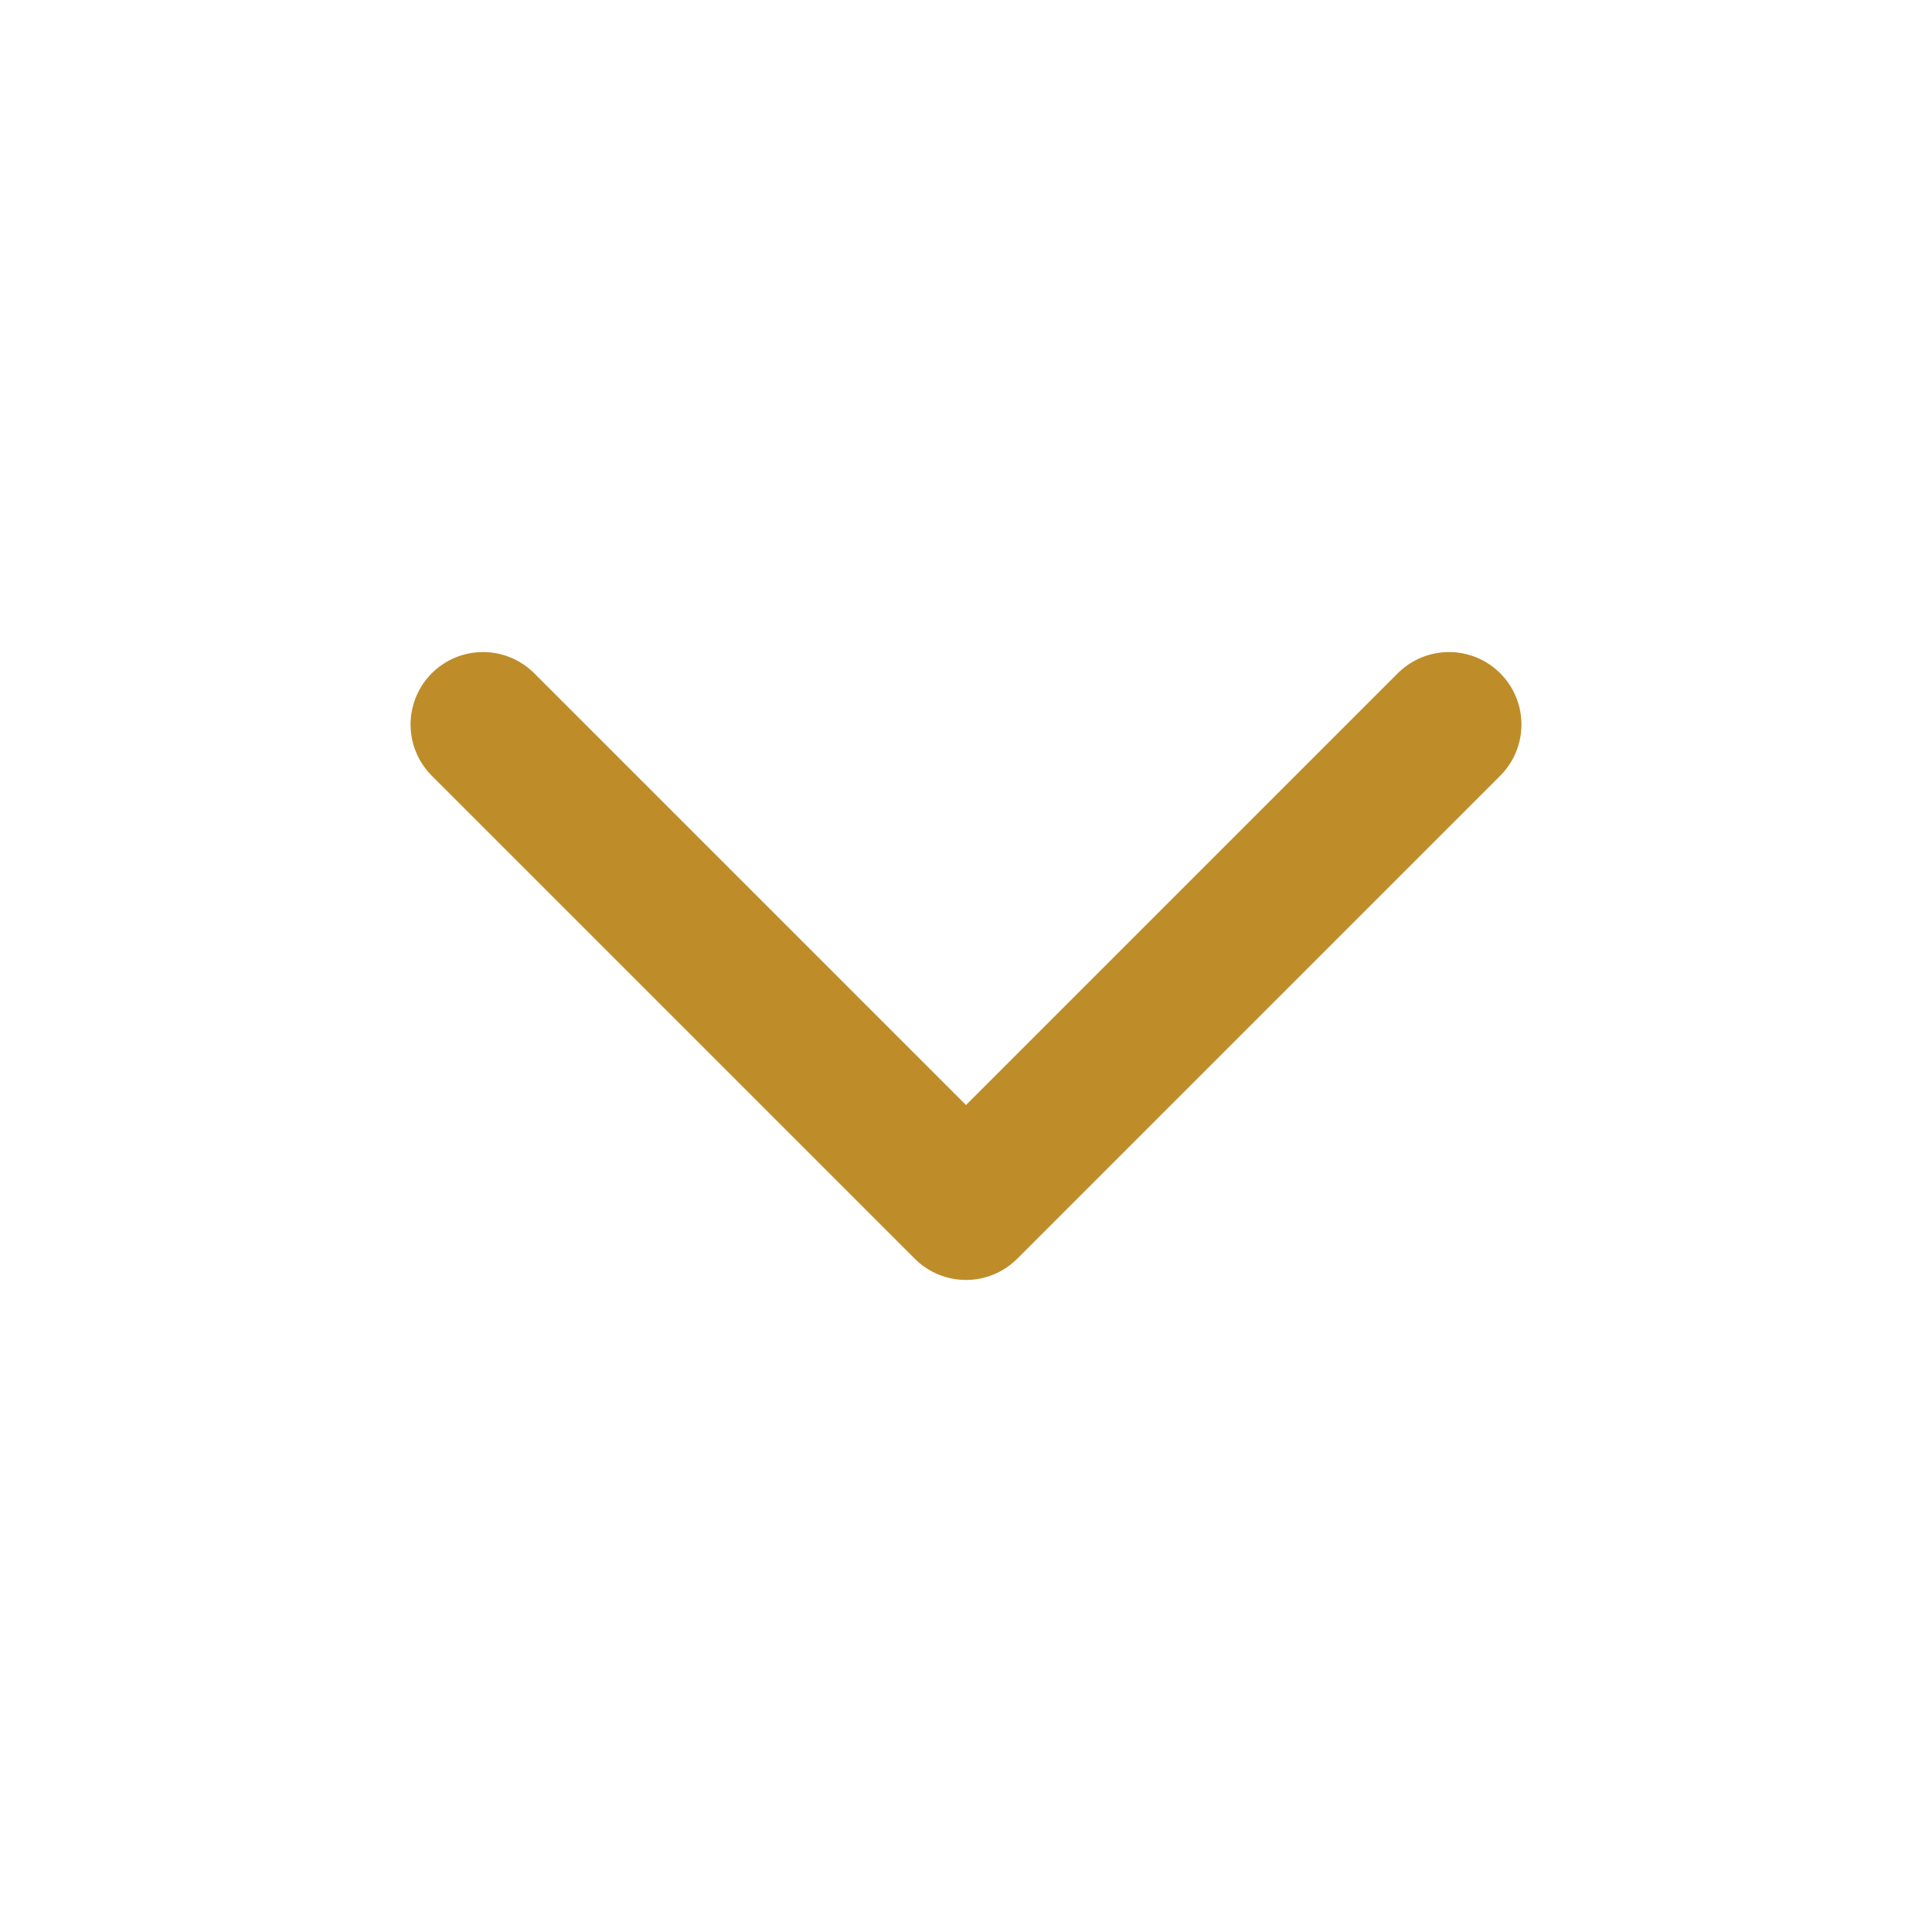
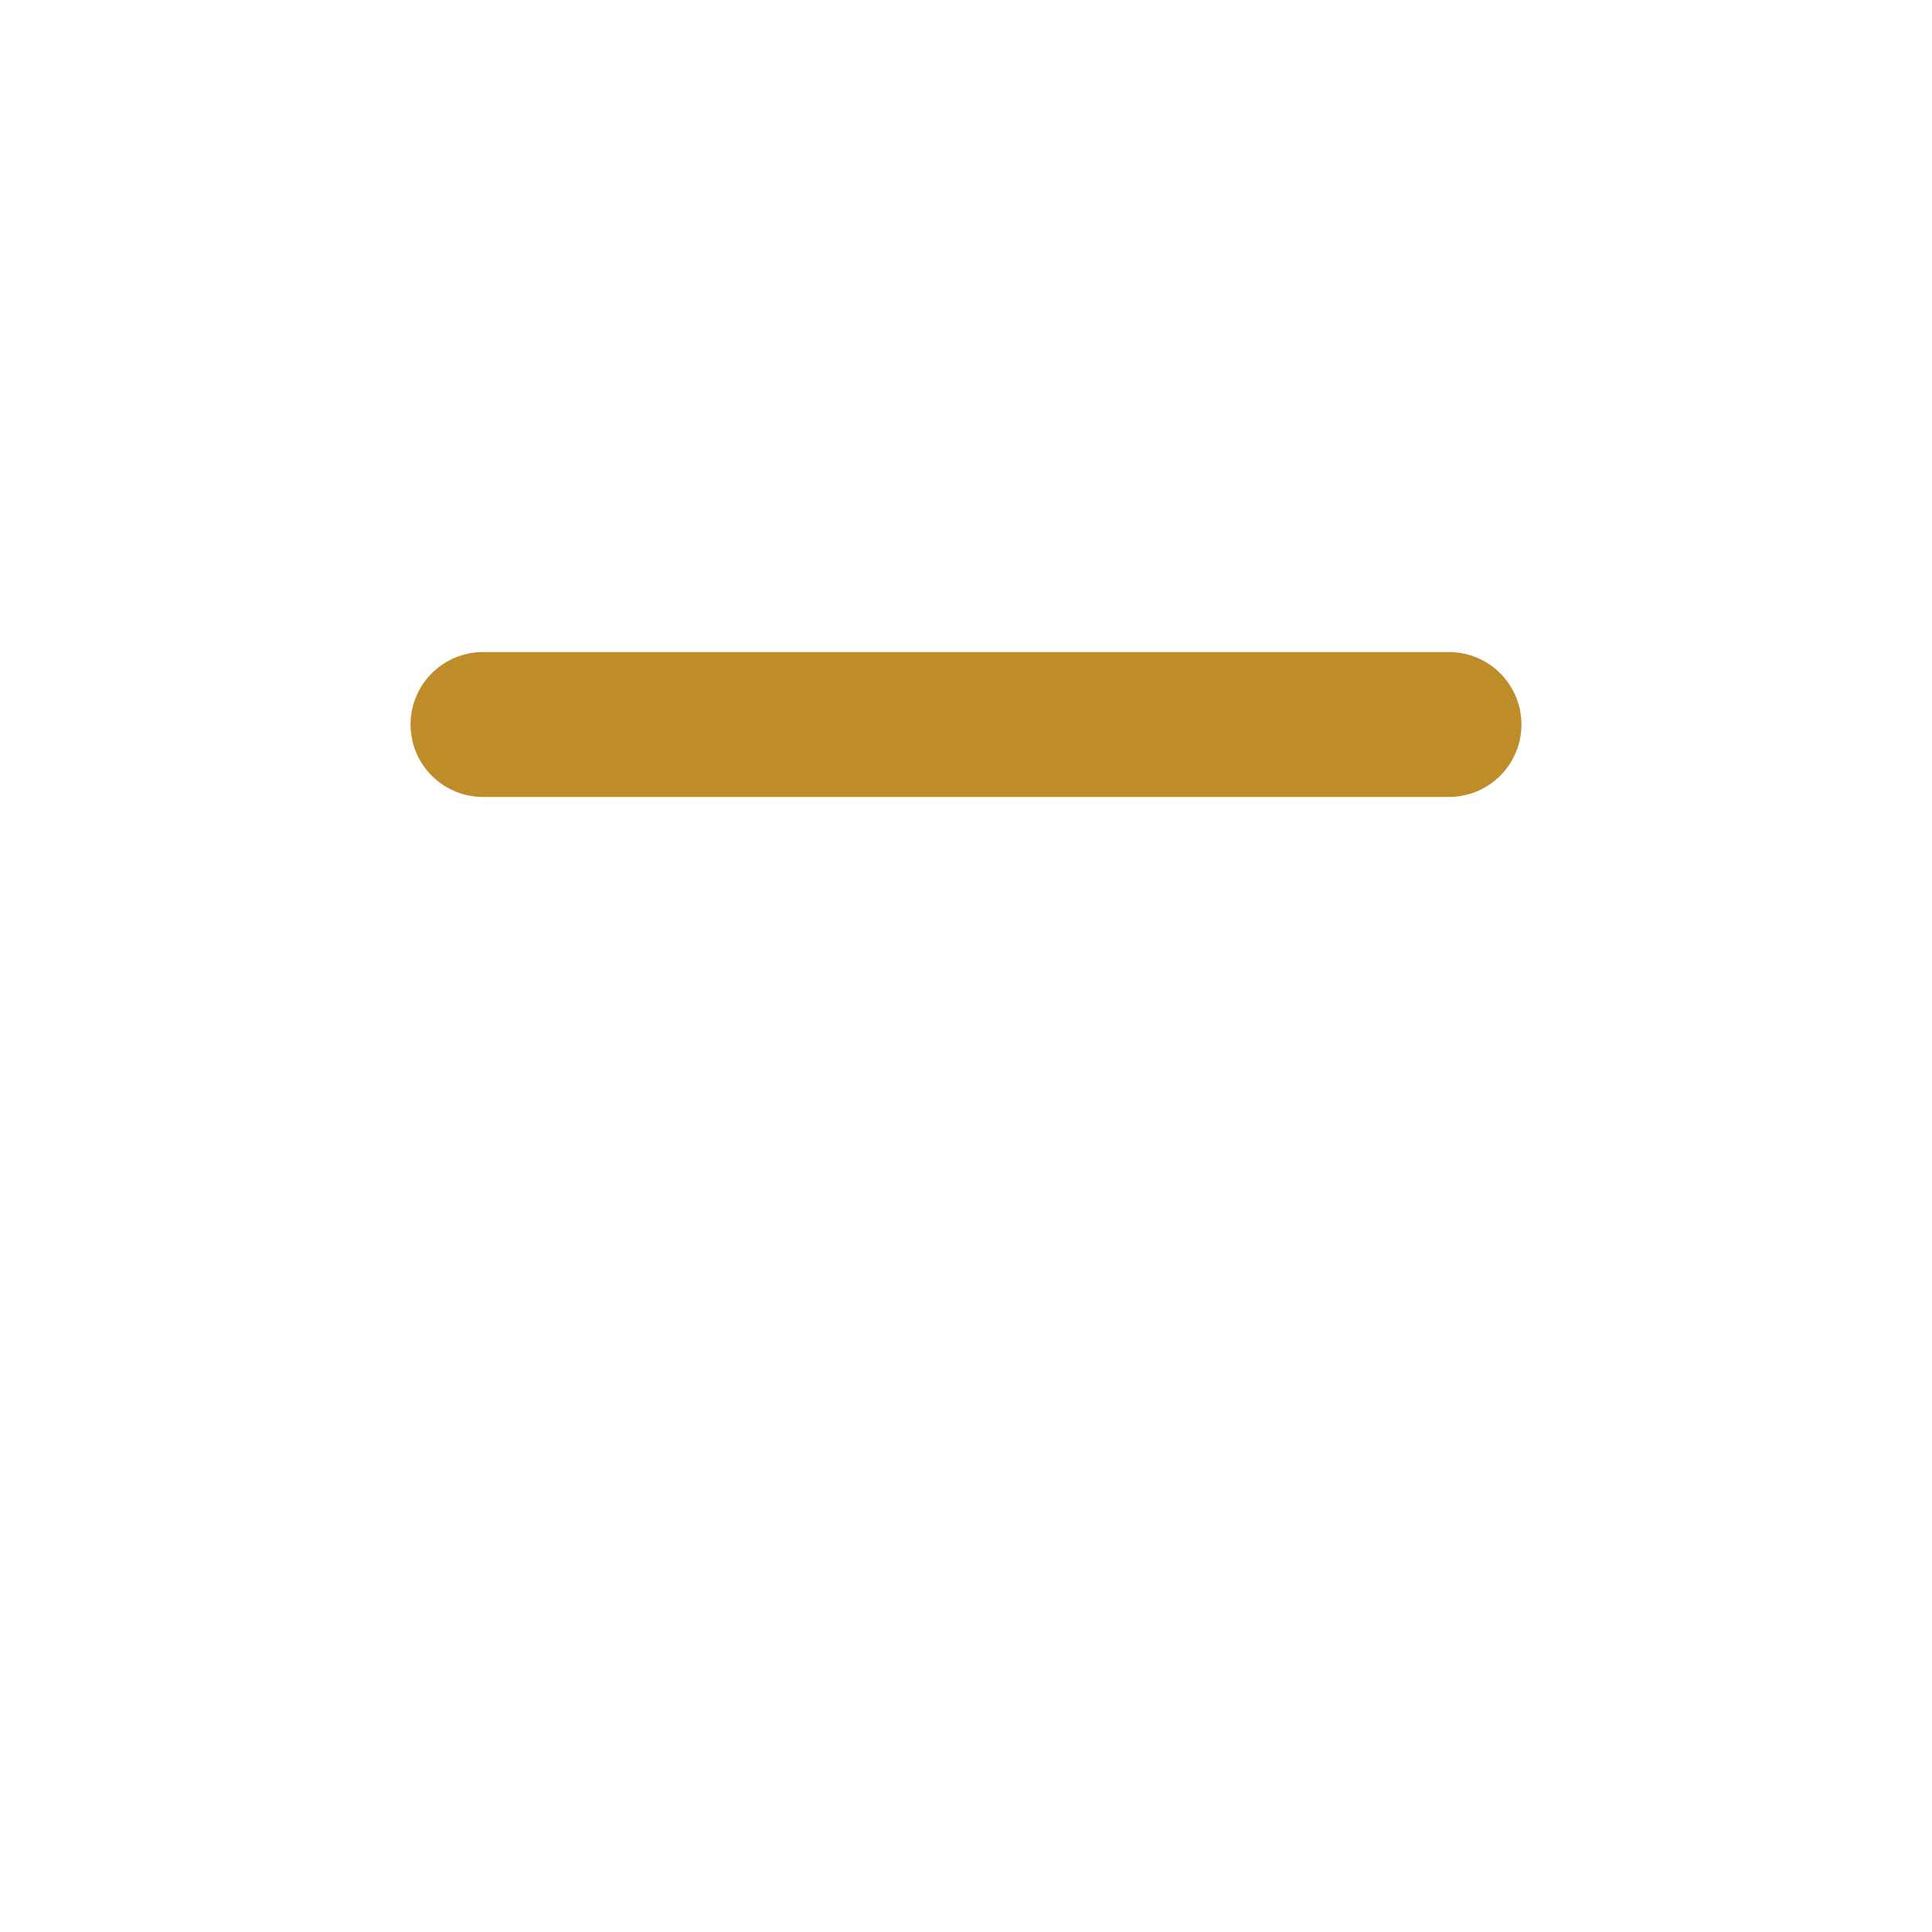
<svg xmlns="http://www.w3.org/2000/svg" width="20" height="20" viewBox="0 0 20 20" fill="none">
  <g id="chevron-down">
-     <path id="Icon" d="M5 7.5L10 12.5L15 7.5" stroke="#BE8D2A" stroke-width="1.5" stroke-linecap="round" stroke-linejoin="round" />
+     <path id="Icon" d="M5 7.5L15 7.5" stroke="#BE8D2A" stroke-width="1.5" stroke-linecap="round" stroke-linejoin="round" />
  </g>
</svg>